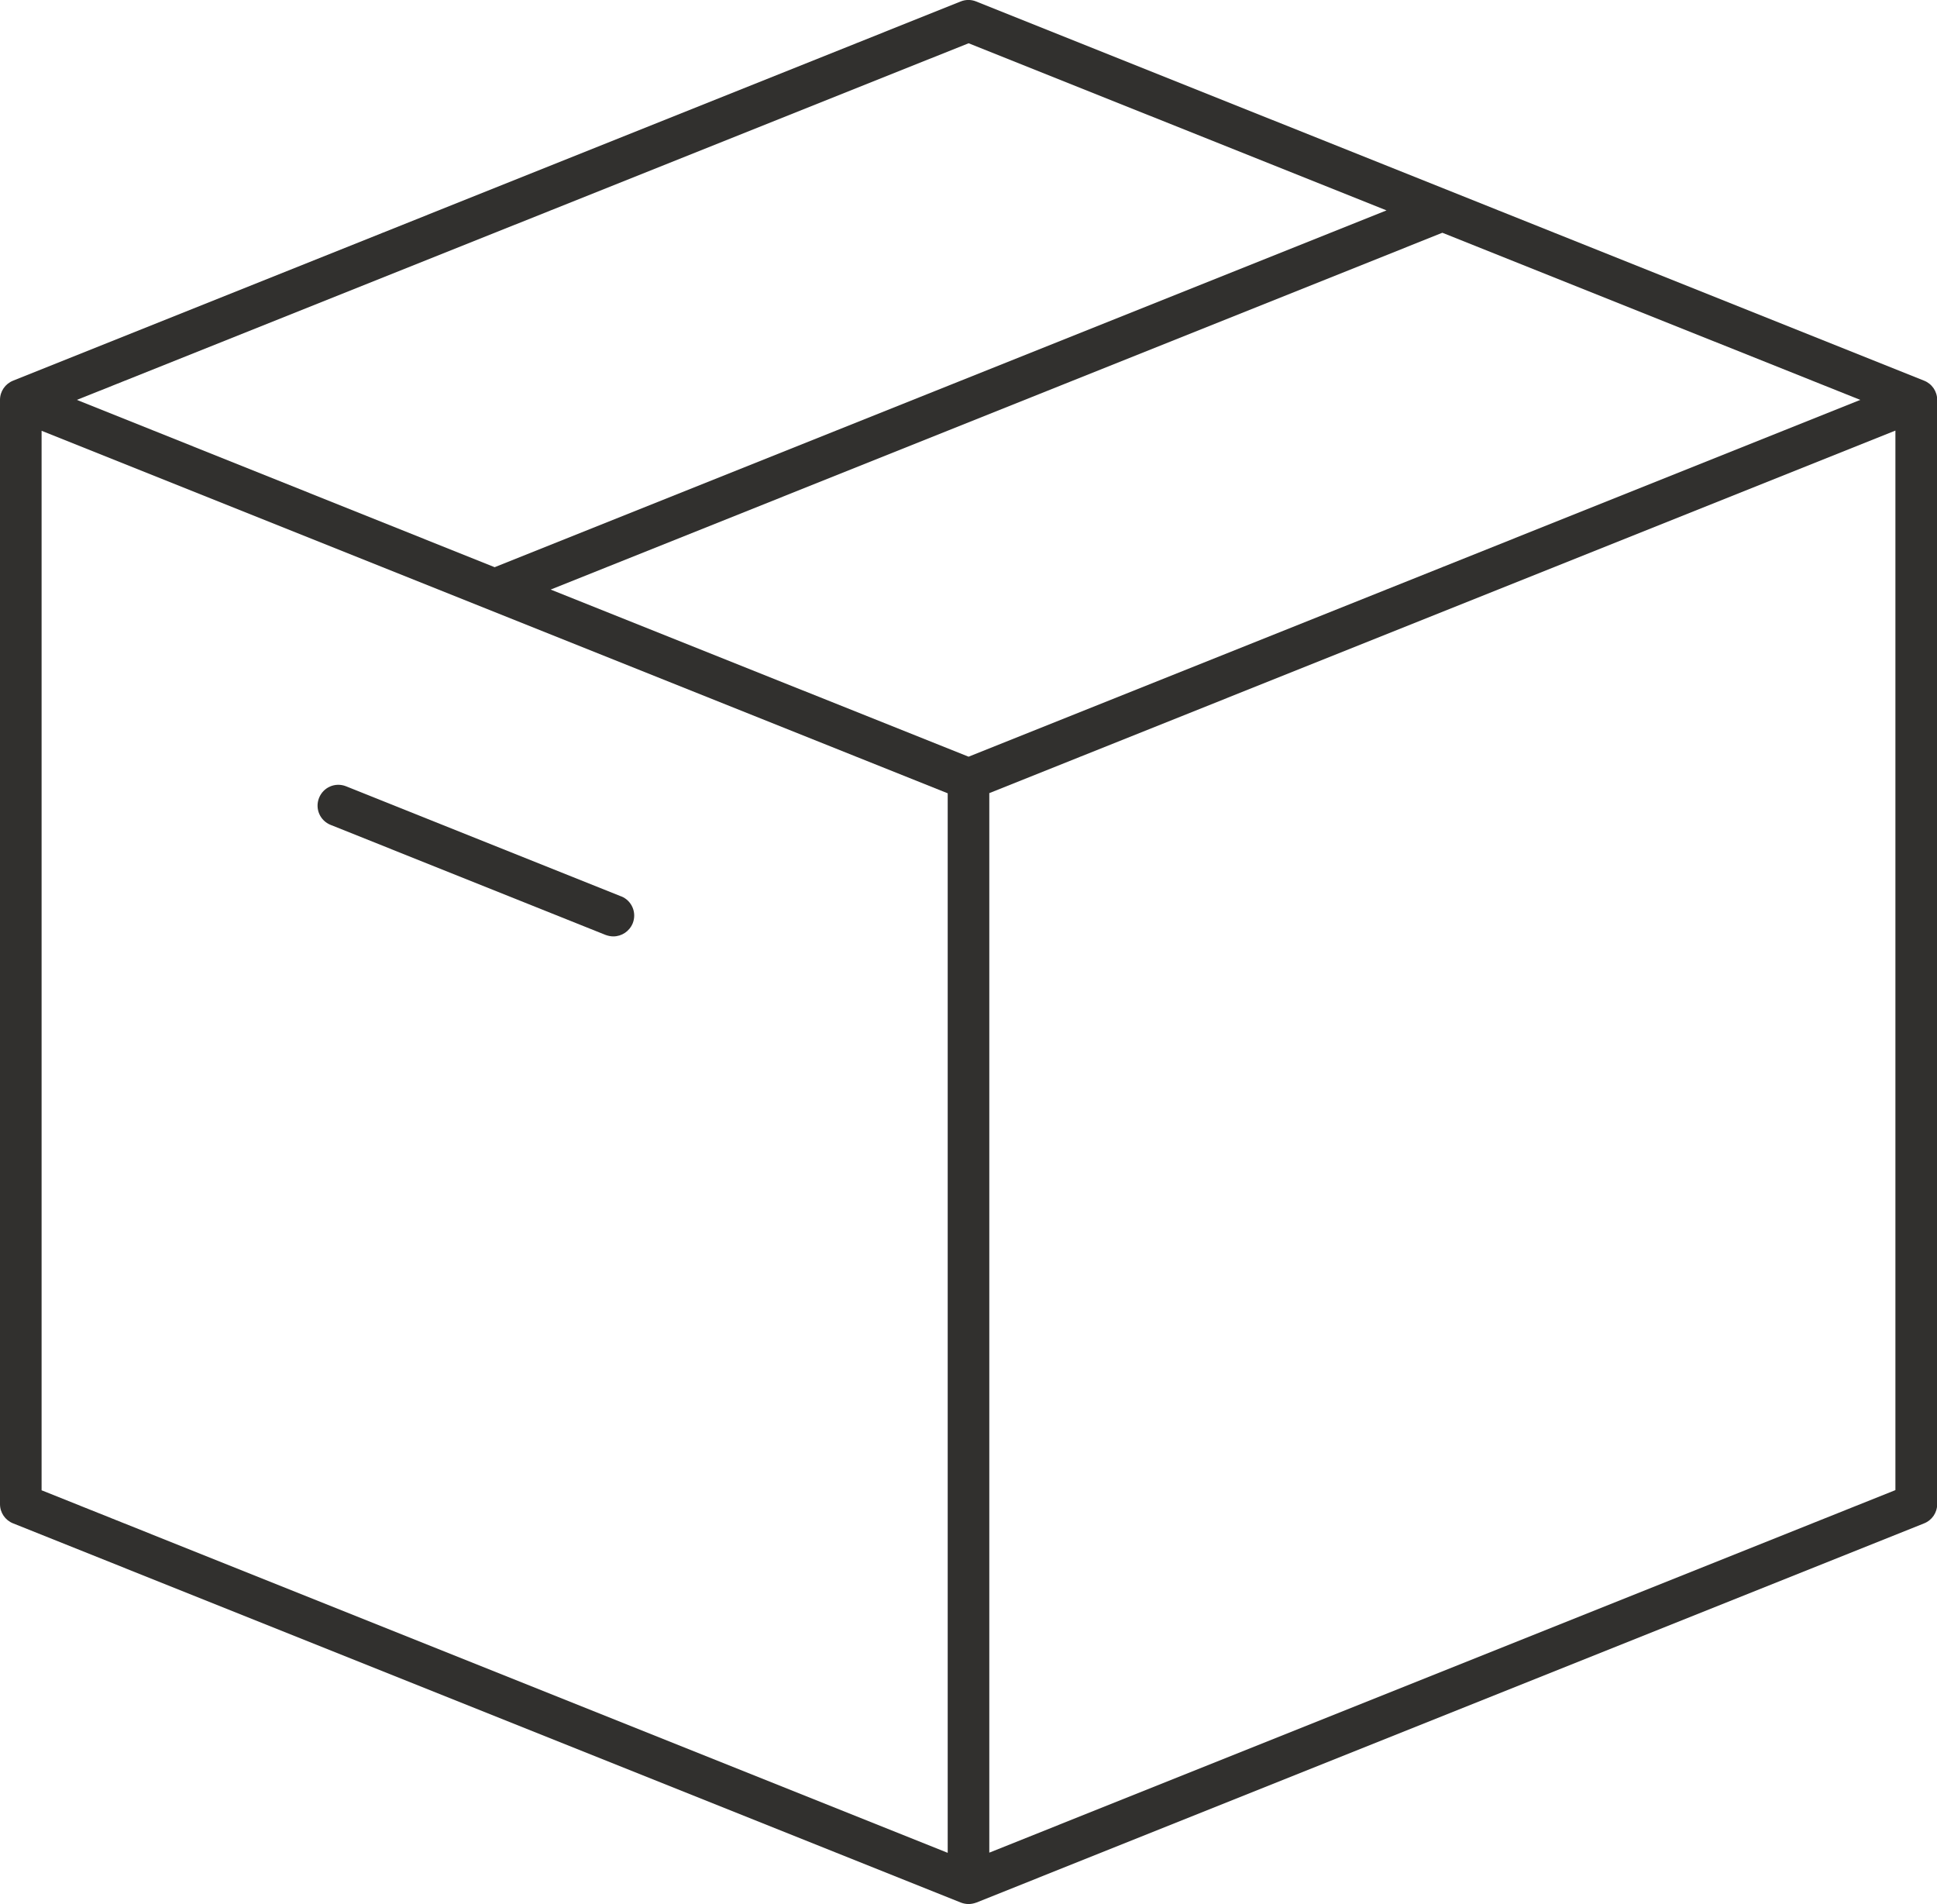
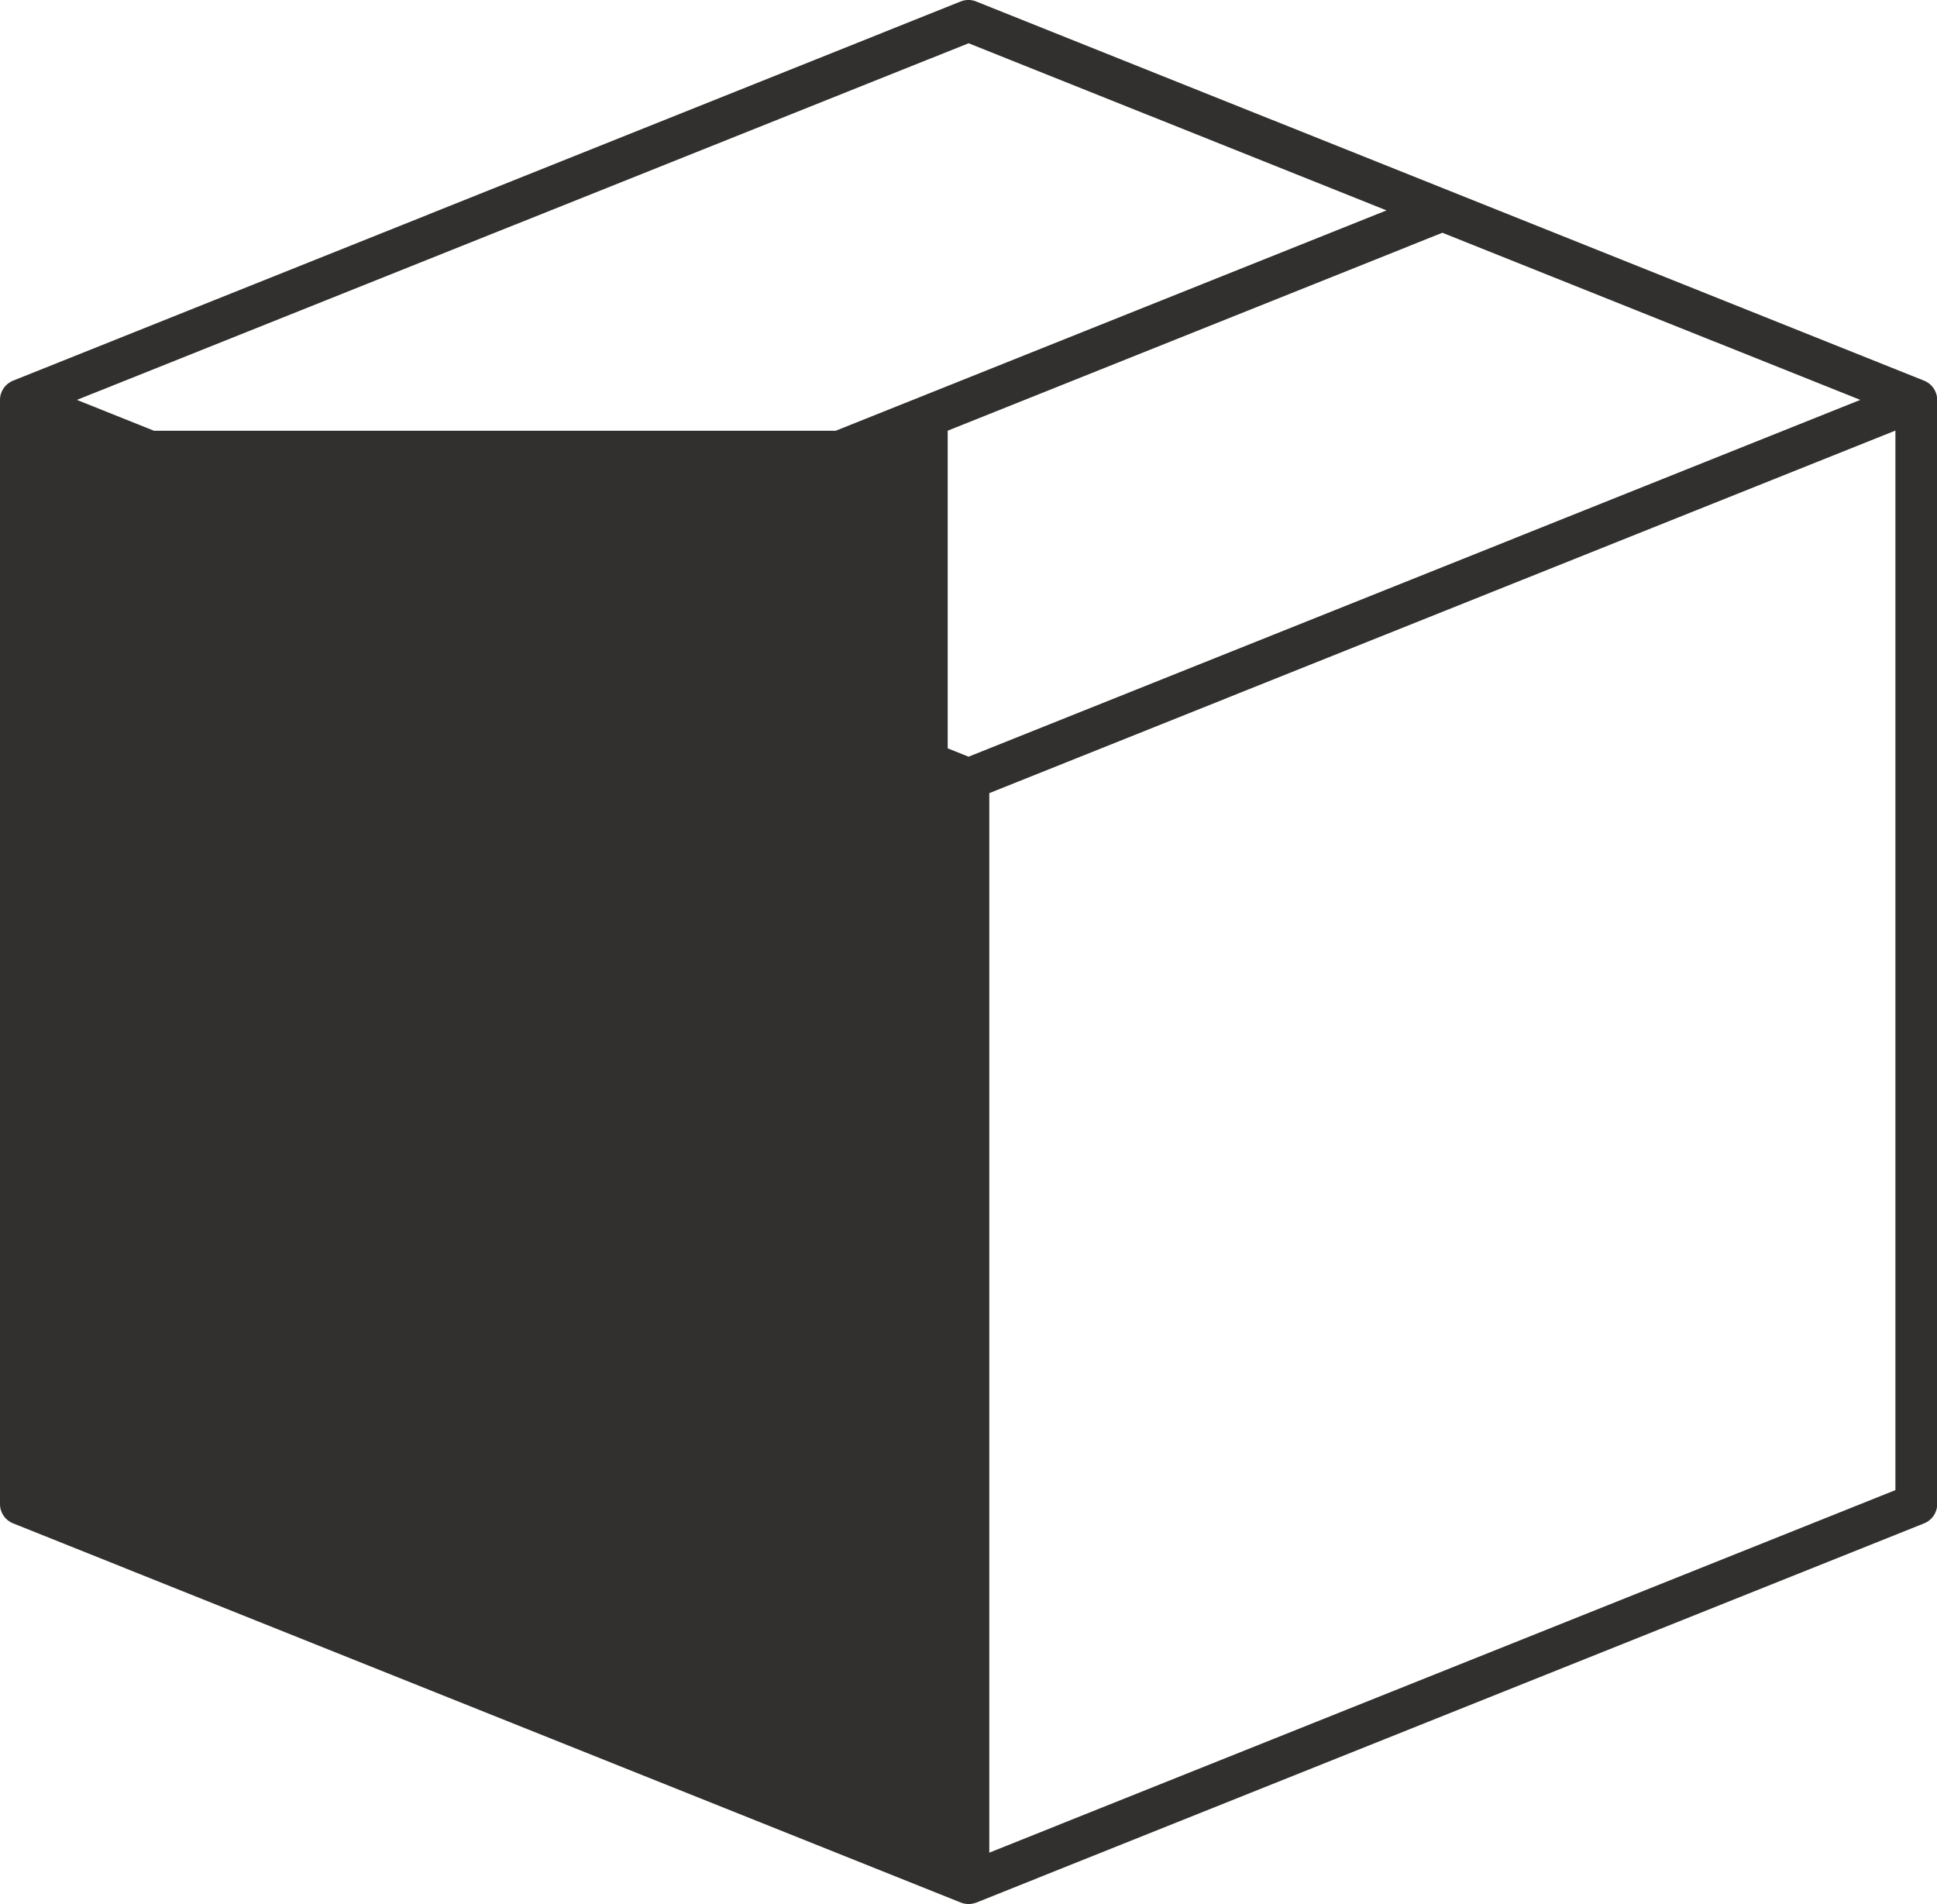
<svg xmlns="http://www.w3.org/2000/svg" id="Layer_2" data-name="Layer 2" viewBox="0 0 104.79 103">
  <defs>
    <style>
      .cls-1 {
        fill: #31302e;
      }
    </style>
  </defs>
  <g id="Layer_2-2" data-name="Layer 2">
    <g>
-       <path class="cls-1" d="M104.09,20.59L52.81,.08c-.27-.11-.57-.11-.84,0L.71,20.59c-.43,.17-.71,.58-.71,1.04v59.73c0,.46,.28,.87,.71,1.04l51.27,20.51c.13,.05,.28,.08,.42,.08s.28-.03,.42-.08l51.27-20.51c.43-.17,.71-.58,.71-1.04V21.63c0-.46-.28-.87-.71-1.04Zm-51.69,20.34l-22.61-9.04L78.03,12.59l22.61,9.04h0s-48.24,19.3-48.24,19.3Zm0-38.59l22.61,9.04L26.76,30.68,4.16,21.63h0S52.4,2.34,52.4,2.34ZM2.25,23.3l49.02,19.61v57.31L2.25,80.61V23.3ZM53.52,100.22V42.9l49.02-19.61v57.31l-49.02,19.61Z" />
-       <path class="cls-1" d="M33.59,48.48l-14.87-5.95c-.58-.23-1.23,.05-1.46,.63-.23,.58,.05,1.23,.63,1.46l14.87,5.95c.14,.05,.28,.08,.42,.08,.45,0,.87-.27,1.05-.71,.23-.58-.05-1.23-.63-1.46Z" />
+       <path class="cls-1" d="M104.09,20.59L52.81,.08c-.27-.11-.57-.11-.84,0L.71,20.59c-.43,.17-.71,.58-.71,1.04v59.73c0,.46,.28,.87,.71,1.04l51.27,20.51c.13,.05,.28,.08,.42,.08s.28-.03,.42-.08l51.27-20.51c.43-.17,.71-.58,.71-1.04V21.63c0-.46-.28-.87-.71-1.04Zm-51.69,20.34l-22.61-9.04L78.03,12.59l22.61,9.04h0s-48.24,19.3-48.24,19.3Zm0-38.59l22.61,9.04L26.76,30.68,4.16,21.63h0S52.4,2.34,52.4,2.34ZM2.25,23.3l49.02,19.61v57.31V23.3ZM53.52,100.22V42.9l49.02-19.61v57.31l-49.02,19.61Z" />
    </g>
  </g>
</svg>